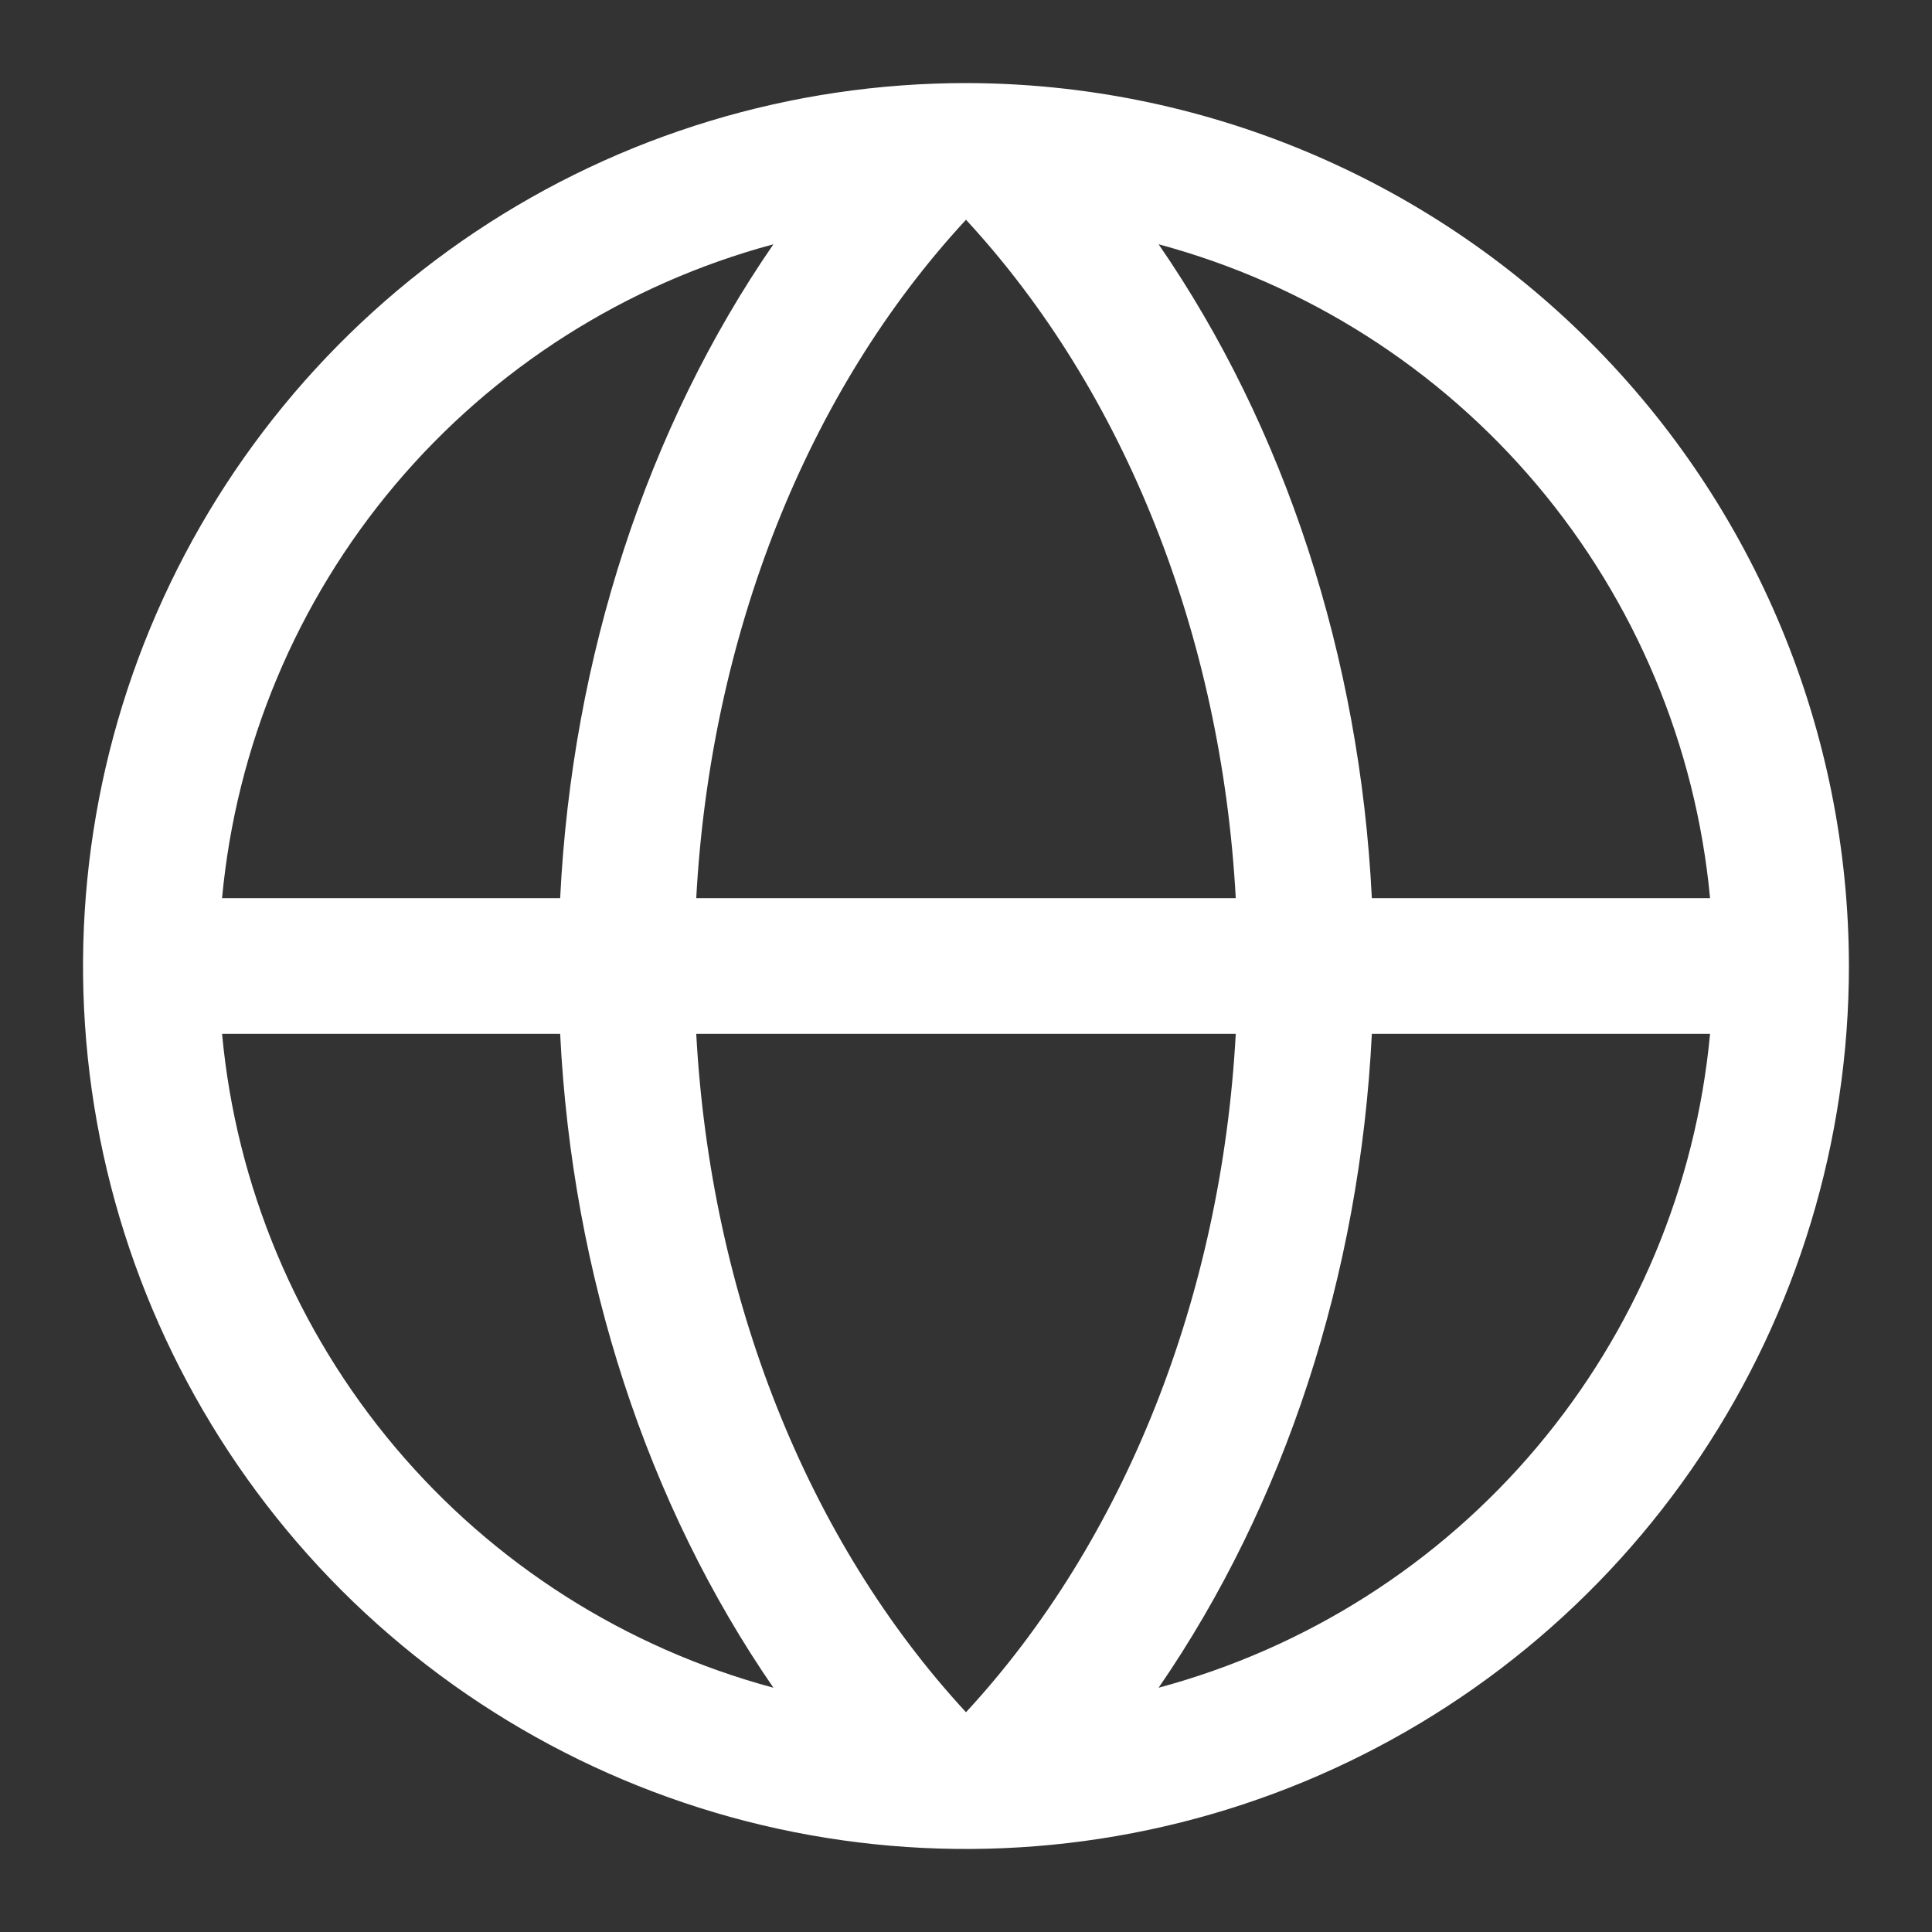
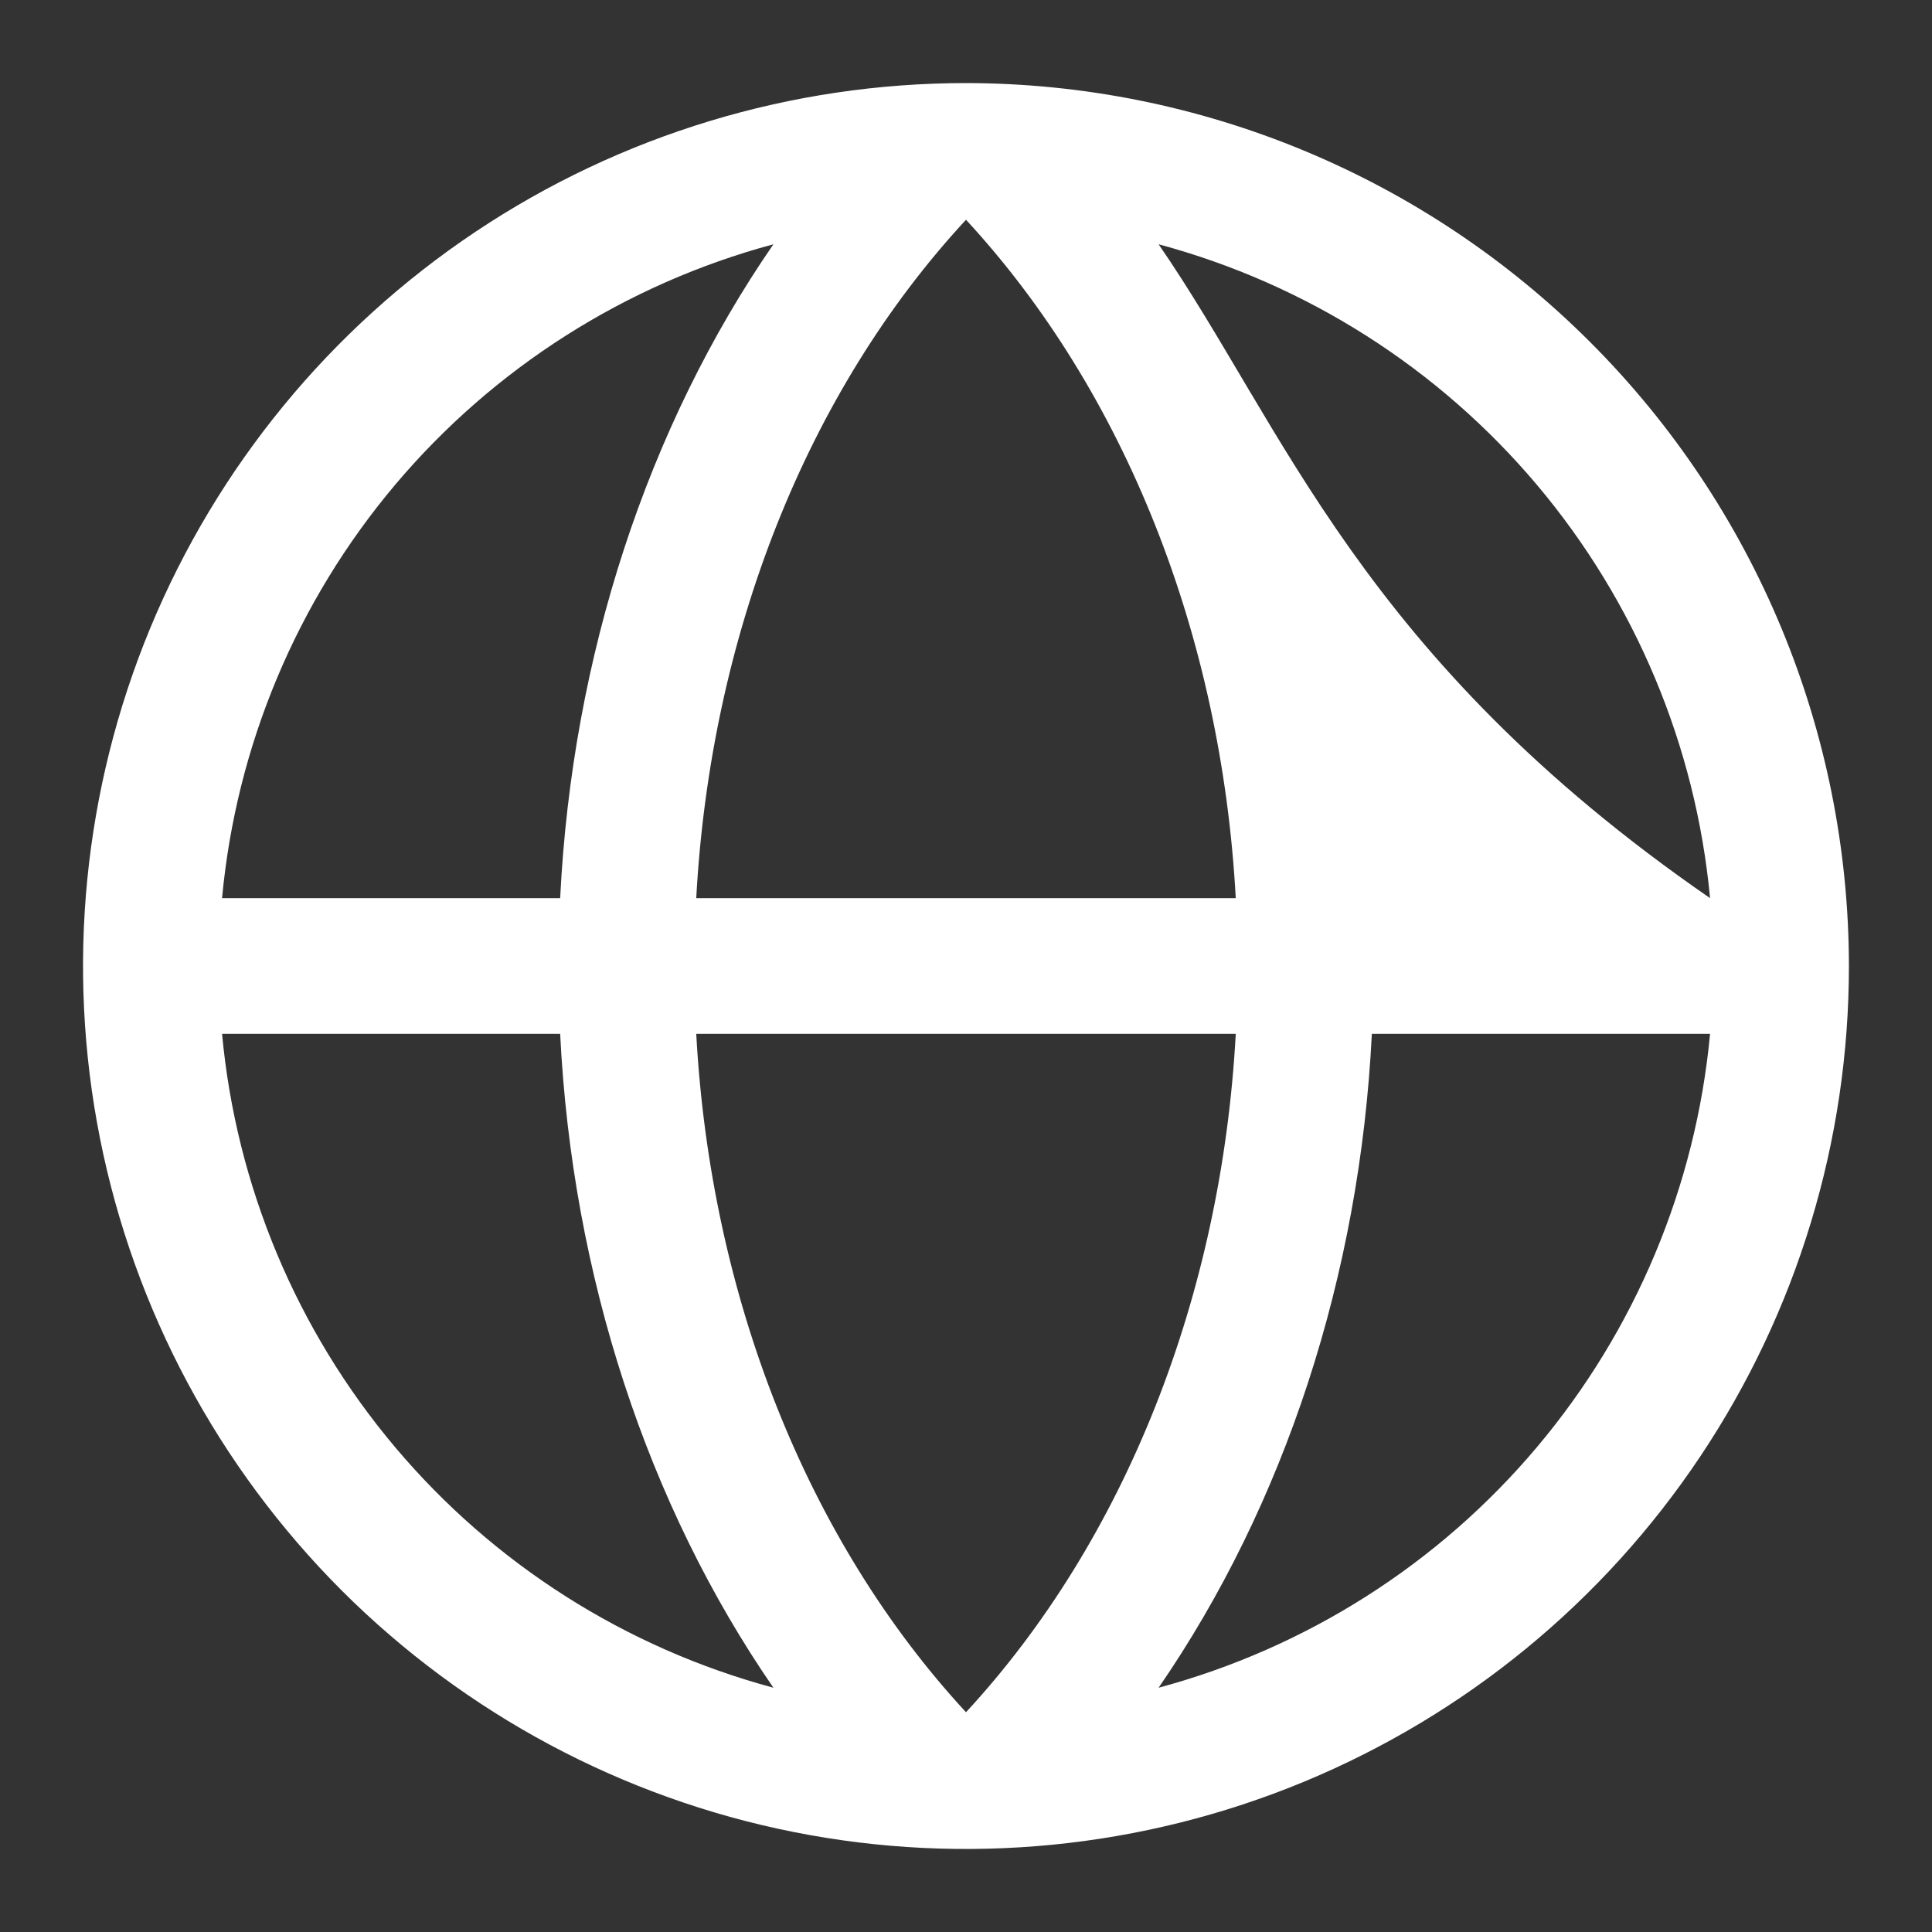
<svg xmlns="http://www.w3.org/2000/svg" width="16" height="16" viewBox="0 0 16 16" fill="none">
  <rect x="0" y="0" width="16" height="16" fill="#333333" stroke="none" />
-   <path d="M8 0.688C6.554 0.688 5.14 1.116 3.937 1.92C2.735 2.723 1.798 3.865 1.244 5.202C0.691 6.538 0.546 8.008 0.828 9.427C1.11 10.845 1.807 12.148 2.829 13.171C3.852 14.193 5.155 14.89 6.573 15.172C7.992 15.454 9.462 15.309 10.798 14.756C12.135 14.202 13.277 13.265 14.08 12.063C14.884 10.86 15.312 9.446 15.312 8C15.31 6.061 14.539 4.202 13.168 2.832C11.797 1.461 9.939 0.69 8 0.688ZM14.162 7.438H11.361C11.262 5.436 10.639 3.537 9.595 2.023C10.818 2.352 11.911 3.047 12.727 4.014C13.543 4.982 14.044 6.177 14.162 7.438ZM8 14.18C6.683 12.755 5.884 10.735 5.766 8.562H10.234C10.116 10.733 9.317 12.755 8 14.18ZM5.766 7.438C5.884 5.267 6.68 3.245 8 1.82C9.317 3.245 10.116 5.266 10.234 7.438H5.766ZM6.405 2.023C5.361 3.537 4.738 5.436 4.639 7.438H1.839C1.956 6.177 2.457 4.982 3.273 4.014C4.089 3.047 5.182 2.352 6.405 2.023ZM1.839 8.562H4.639C4.738 10.564 5.361 12.463 6.405 13.977C5.182 13.648 4.089 12.954 3.273 11.986C2.457 11.018 1.956 9.823 1.839 8.562ZM9.595 13.977C10.639 12.461 11.262 10.562 11.361 8.562H14.162C14.044 9.823 13.543 11.018 12.727 11.986C11.911 12.954 10.818 13.648 9.595 13.977Z" fill="white" />
+   <path d="M8 0.688C6.554 0.688 5.14 1.116 3.937 1.92C2.735 2.723 1.798 3.865 1.244 5.202C0.691 6.538 0.546 8.008 0.828 9.427C1.11 10.845 1.807 12.148 2.829 13.171C3.852 14.193 5.155 14.89 6.573 15.172C7.992 15.454 9.462 15.309 10.798 14.756C12.135 14.202 13.277 13.265 14.08 12.063C14.884 10.86 15.312 9.446 15.312 8C15.31 6.061 14.539 4.202 13.168 2.832C11.797 1.461 9.939 0.69 8 0.688ZM14.162 7.438C11.262 5.436 10.639 3.537 9.595 2.023C10.818 2.352 11.911 3.047 12.727 4.014C13.543 4.982 14.044 6.177 14.162 7.438ZM8 14.18C6.683 12.755 5.884 10.735 5.766 8.562H10.234C10.116 10.733 9.317 12.755 8 14.18ZM5.766 7.438C5.884 5.267 6.68 3.245 8 1.82C9.317 3.245 10.116 5.266 10.234 7.438H5.766ZM6.405 2.023C5.361 3.537 4.738 5.436 4.639 7.438H1.839C1.956 6.177 2.457 4.982 3.273 4.014C4.089 3.047 5.182 2.352 6.405 2.023ZM1.839 8.562H4.639C4.738 10.564 5.361 12.463 6.405 13.977C5.182 13.648 4.089 12.954 3.273 11.986C2.457 11.018 1.956 9.823 1.839 8.562ZM9.595 13.977C10.639 12.461 11.262 10.562 11.361 8.562H14.162C14.044 9.823 13.543 11.018 12.727 11.986C11.911 12.954 10.818 13.648 9.595 13.977Z" fill="white" />
</svg>